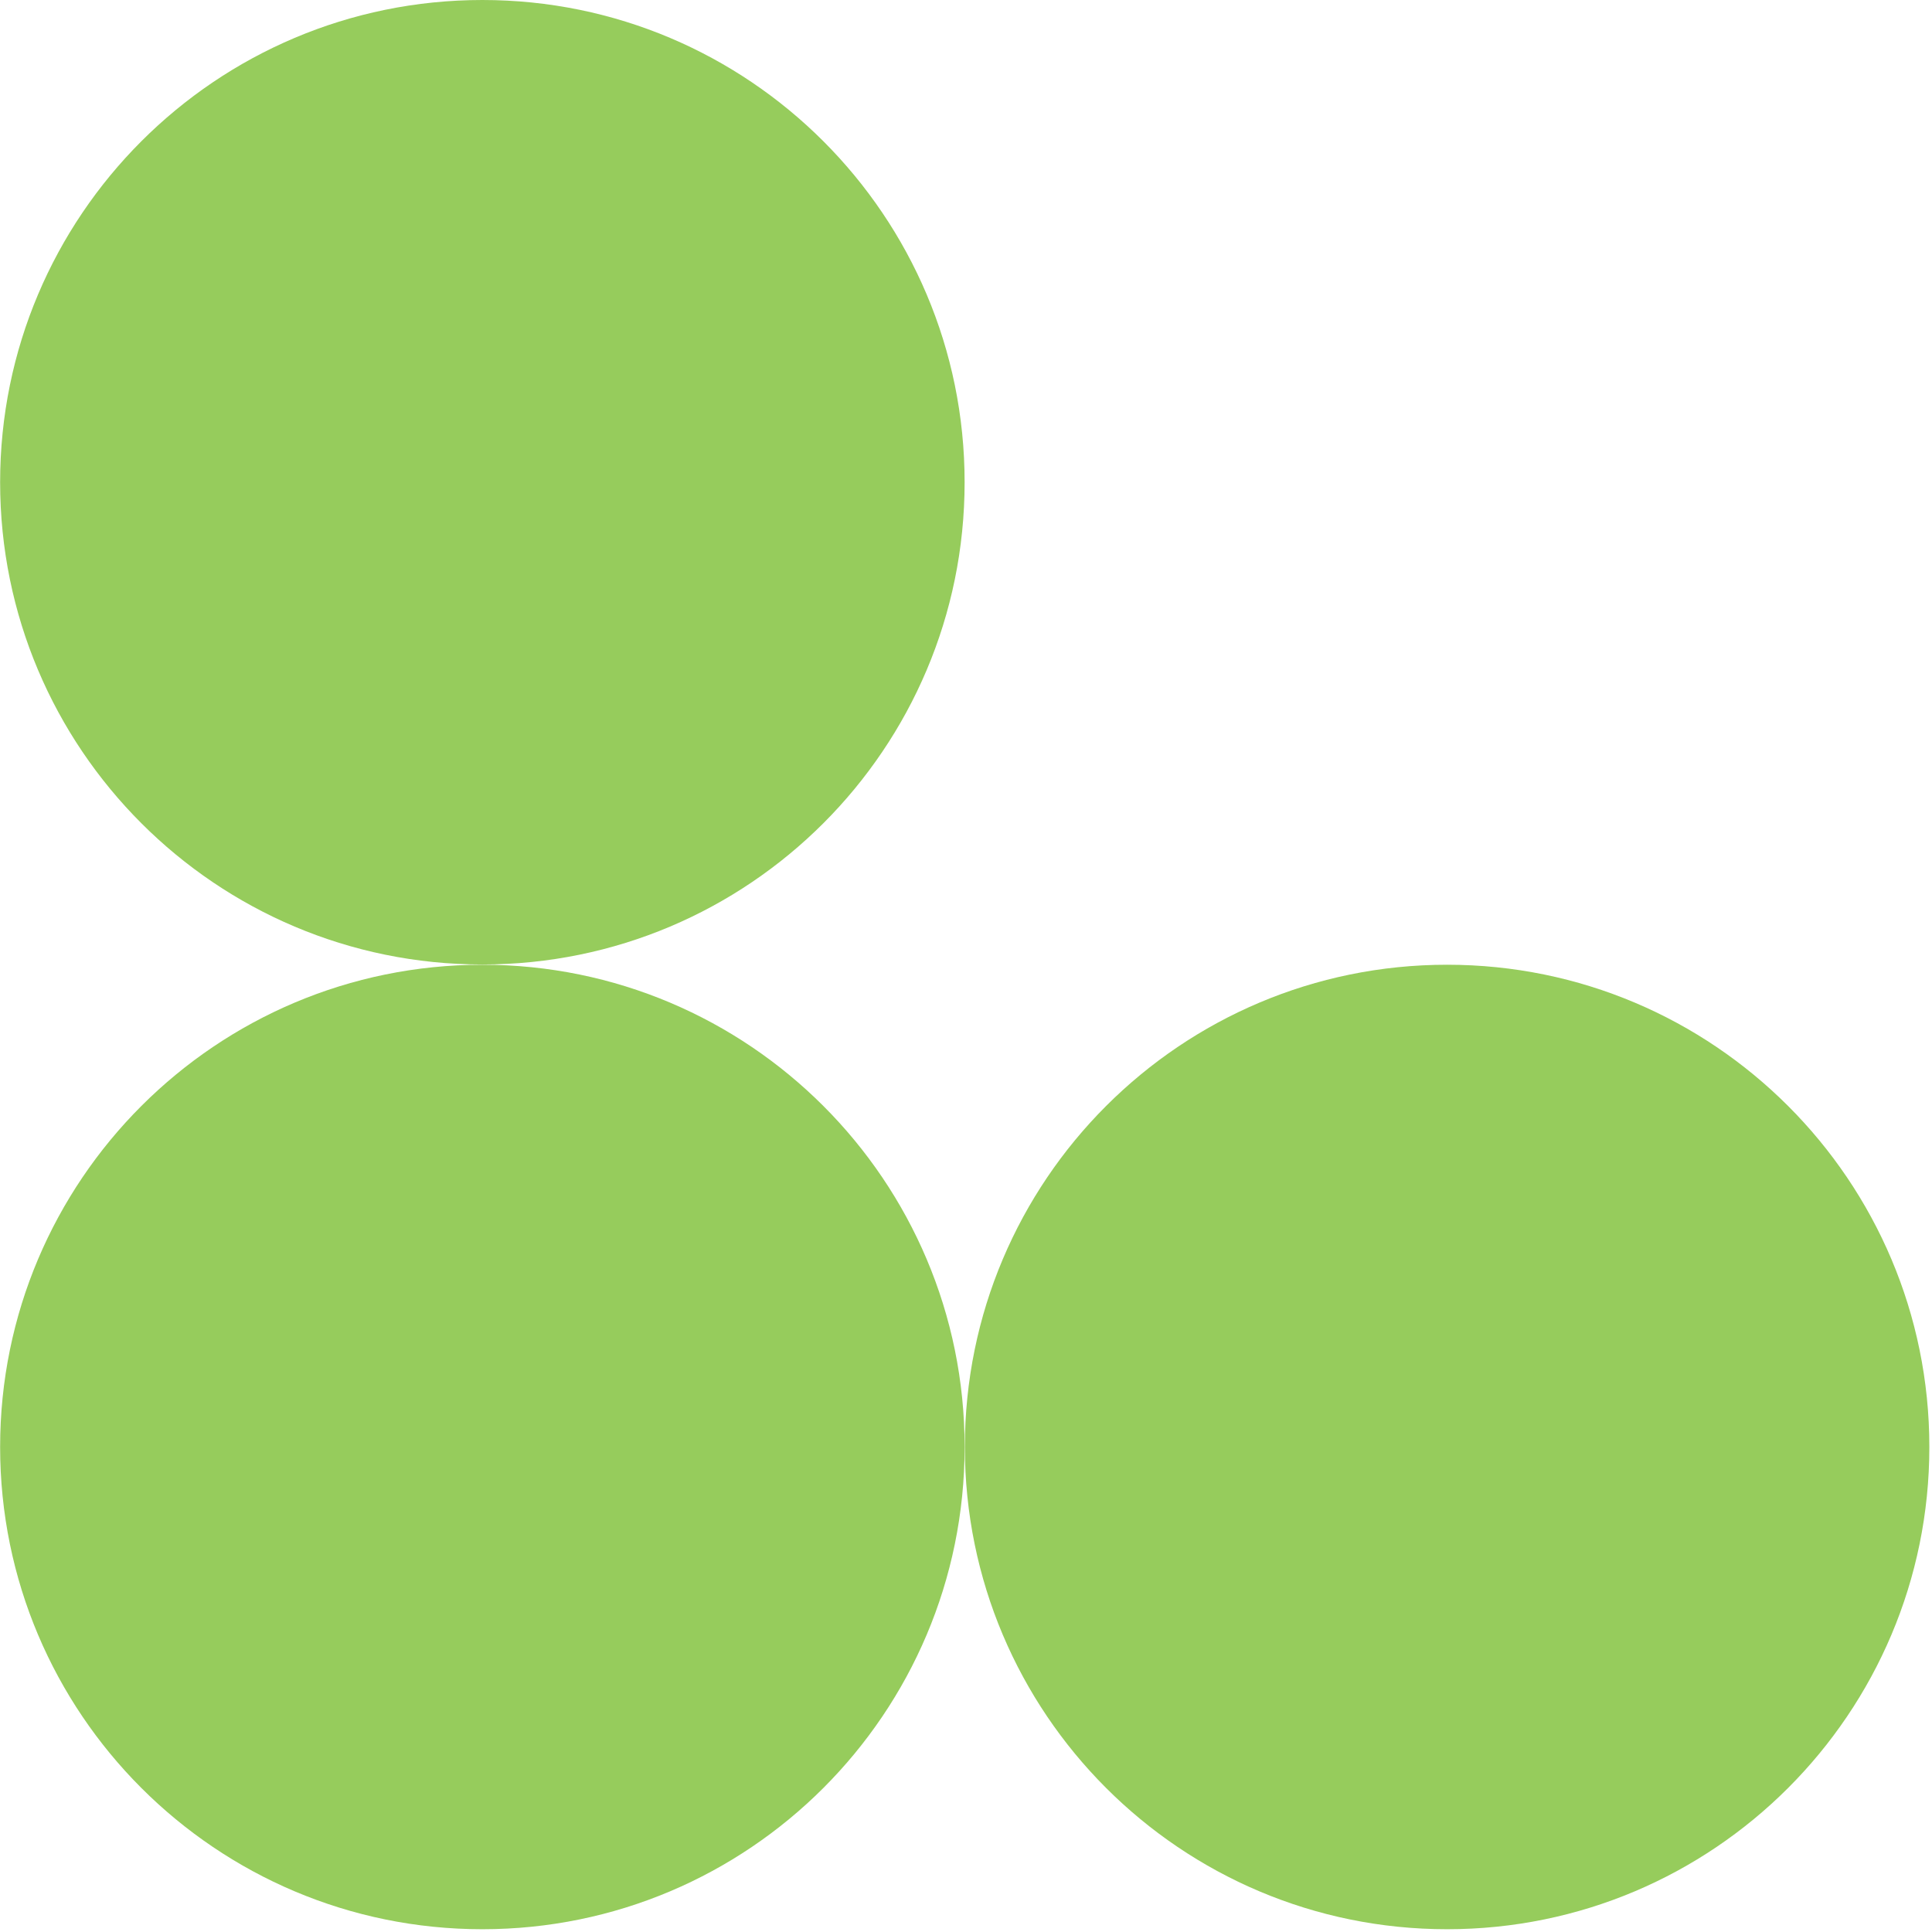
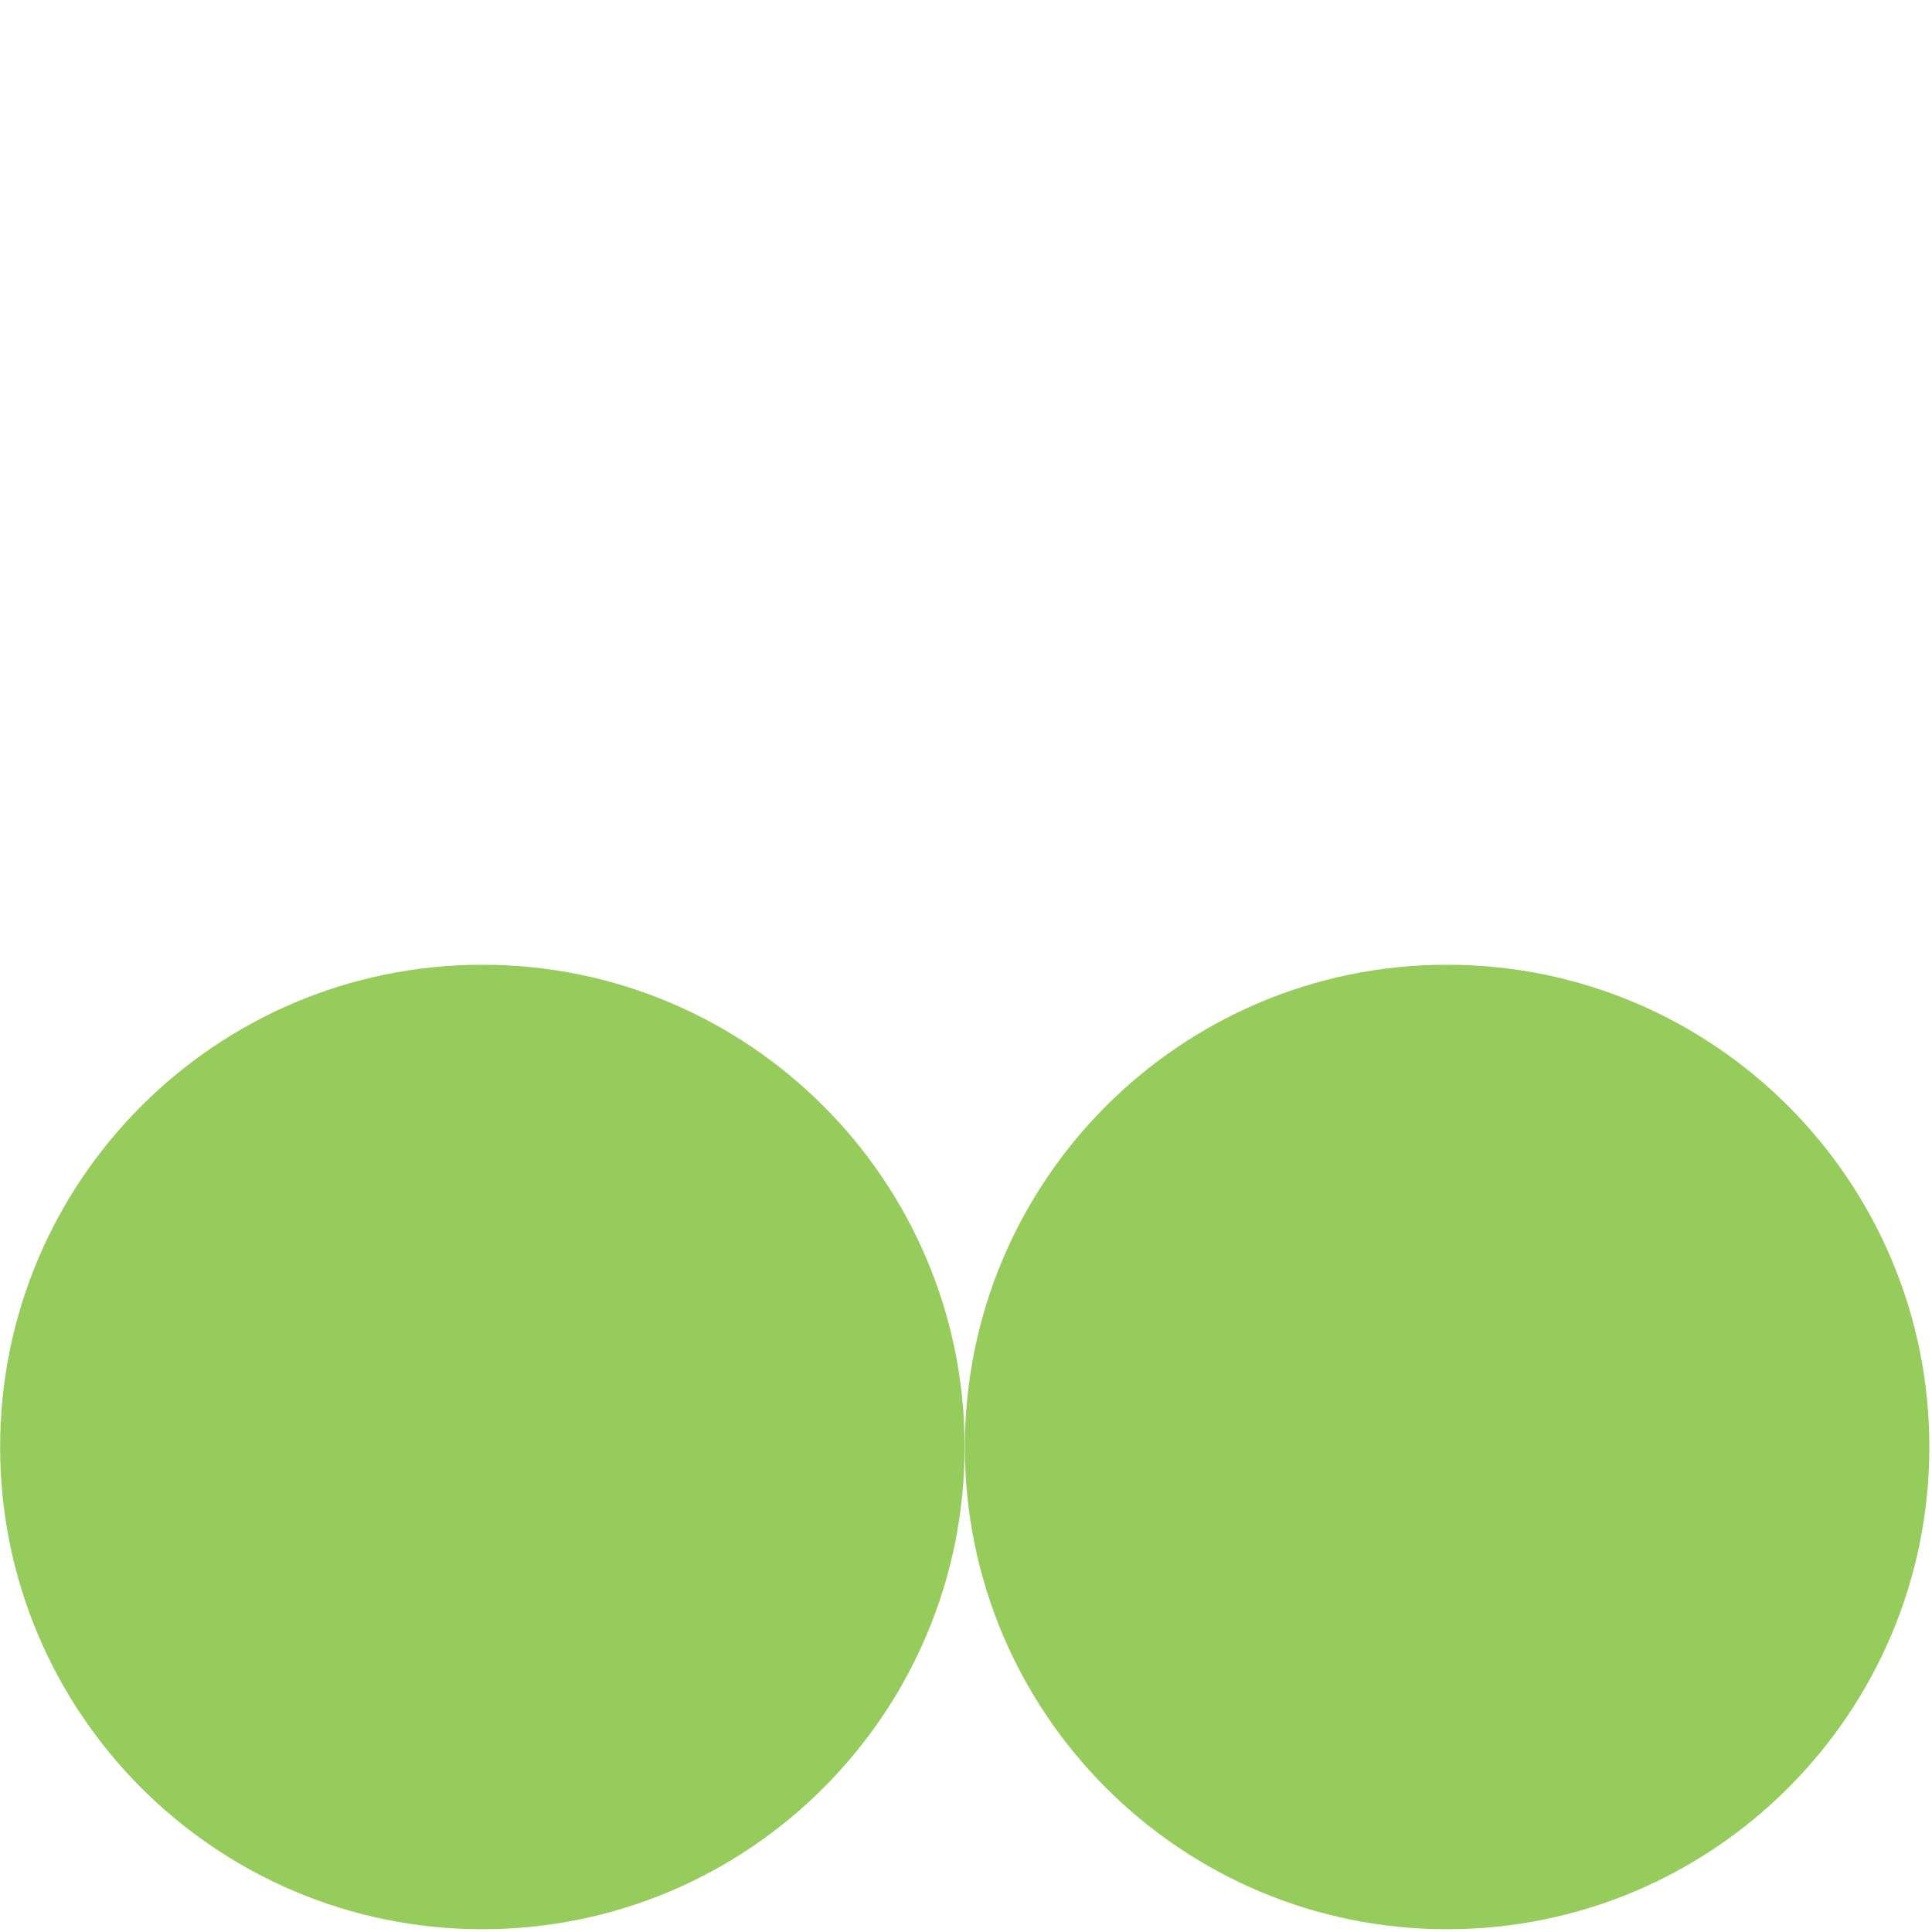
<svg xmlns="http://www.w3.org/2000/svg" width="100%" height="100%" viewBox="0 0 507 507" version="1.1" xml:space="preserve" style="fill-rule:evenodd;clip-rule:evenodd;stroke-linejoin:round;stroke-miterlimit:2;">
  <g transform="matrix(0,-1.333,-1.333,0,126.584,0)">
-     <path d="M-94.938,-94.938C-147.371,-94.938 -189.876,-52.433 -189.876,0C-189.876,52.433 -147.371,94.938 -94.938,94.938C-42.504,94.938 0,52.433 0,0C0,-52.433 -42.504,-94.938 -94.938,-94.938" style="fill:rgb(150,204,92);fill-rule:nonzero;" />
-   </g>
+     </g>
  <g transform="matrix(0,-1.333,-1.333,0,126.584,253.168)">
    <path d="M-94.938,-94.938C-147.371,-94.938 -189.876,-52.433 -189.876,0C-189.876,52.433 -147.371,94.938 -94.938,94.938C-42.504,94.938 0,52.433 0,0C0,-52.433 -42.504,-94.938 -94.938,-94.938" style="fill:rgb(150,204,92);fill-rule:nonzero;" />
  </g>
  <g transform="matrix(0,-1.333,-1.333,0,379.752,253.168)">
    <path d="M-94.938,-94.938C-147.371,-94.938 -189.876,-52.433 -189.876,0C-189.876,52.433 -147.371,94.938 -94.938,94.938C-42.504,94.938 0,52.433 0,0C0,-52.433 -42.504,-94.938 -94.938,-94.938" style="fill:rgb(150,204,92);fill-rule:nonzero;" />
  </g>
</svg>